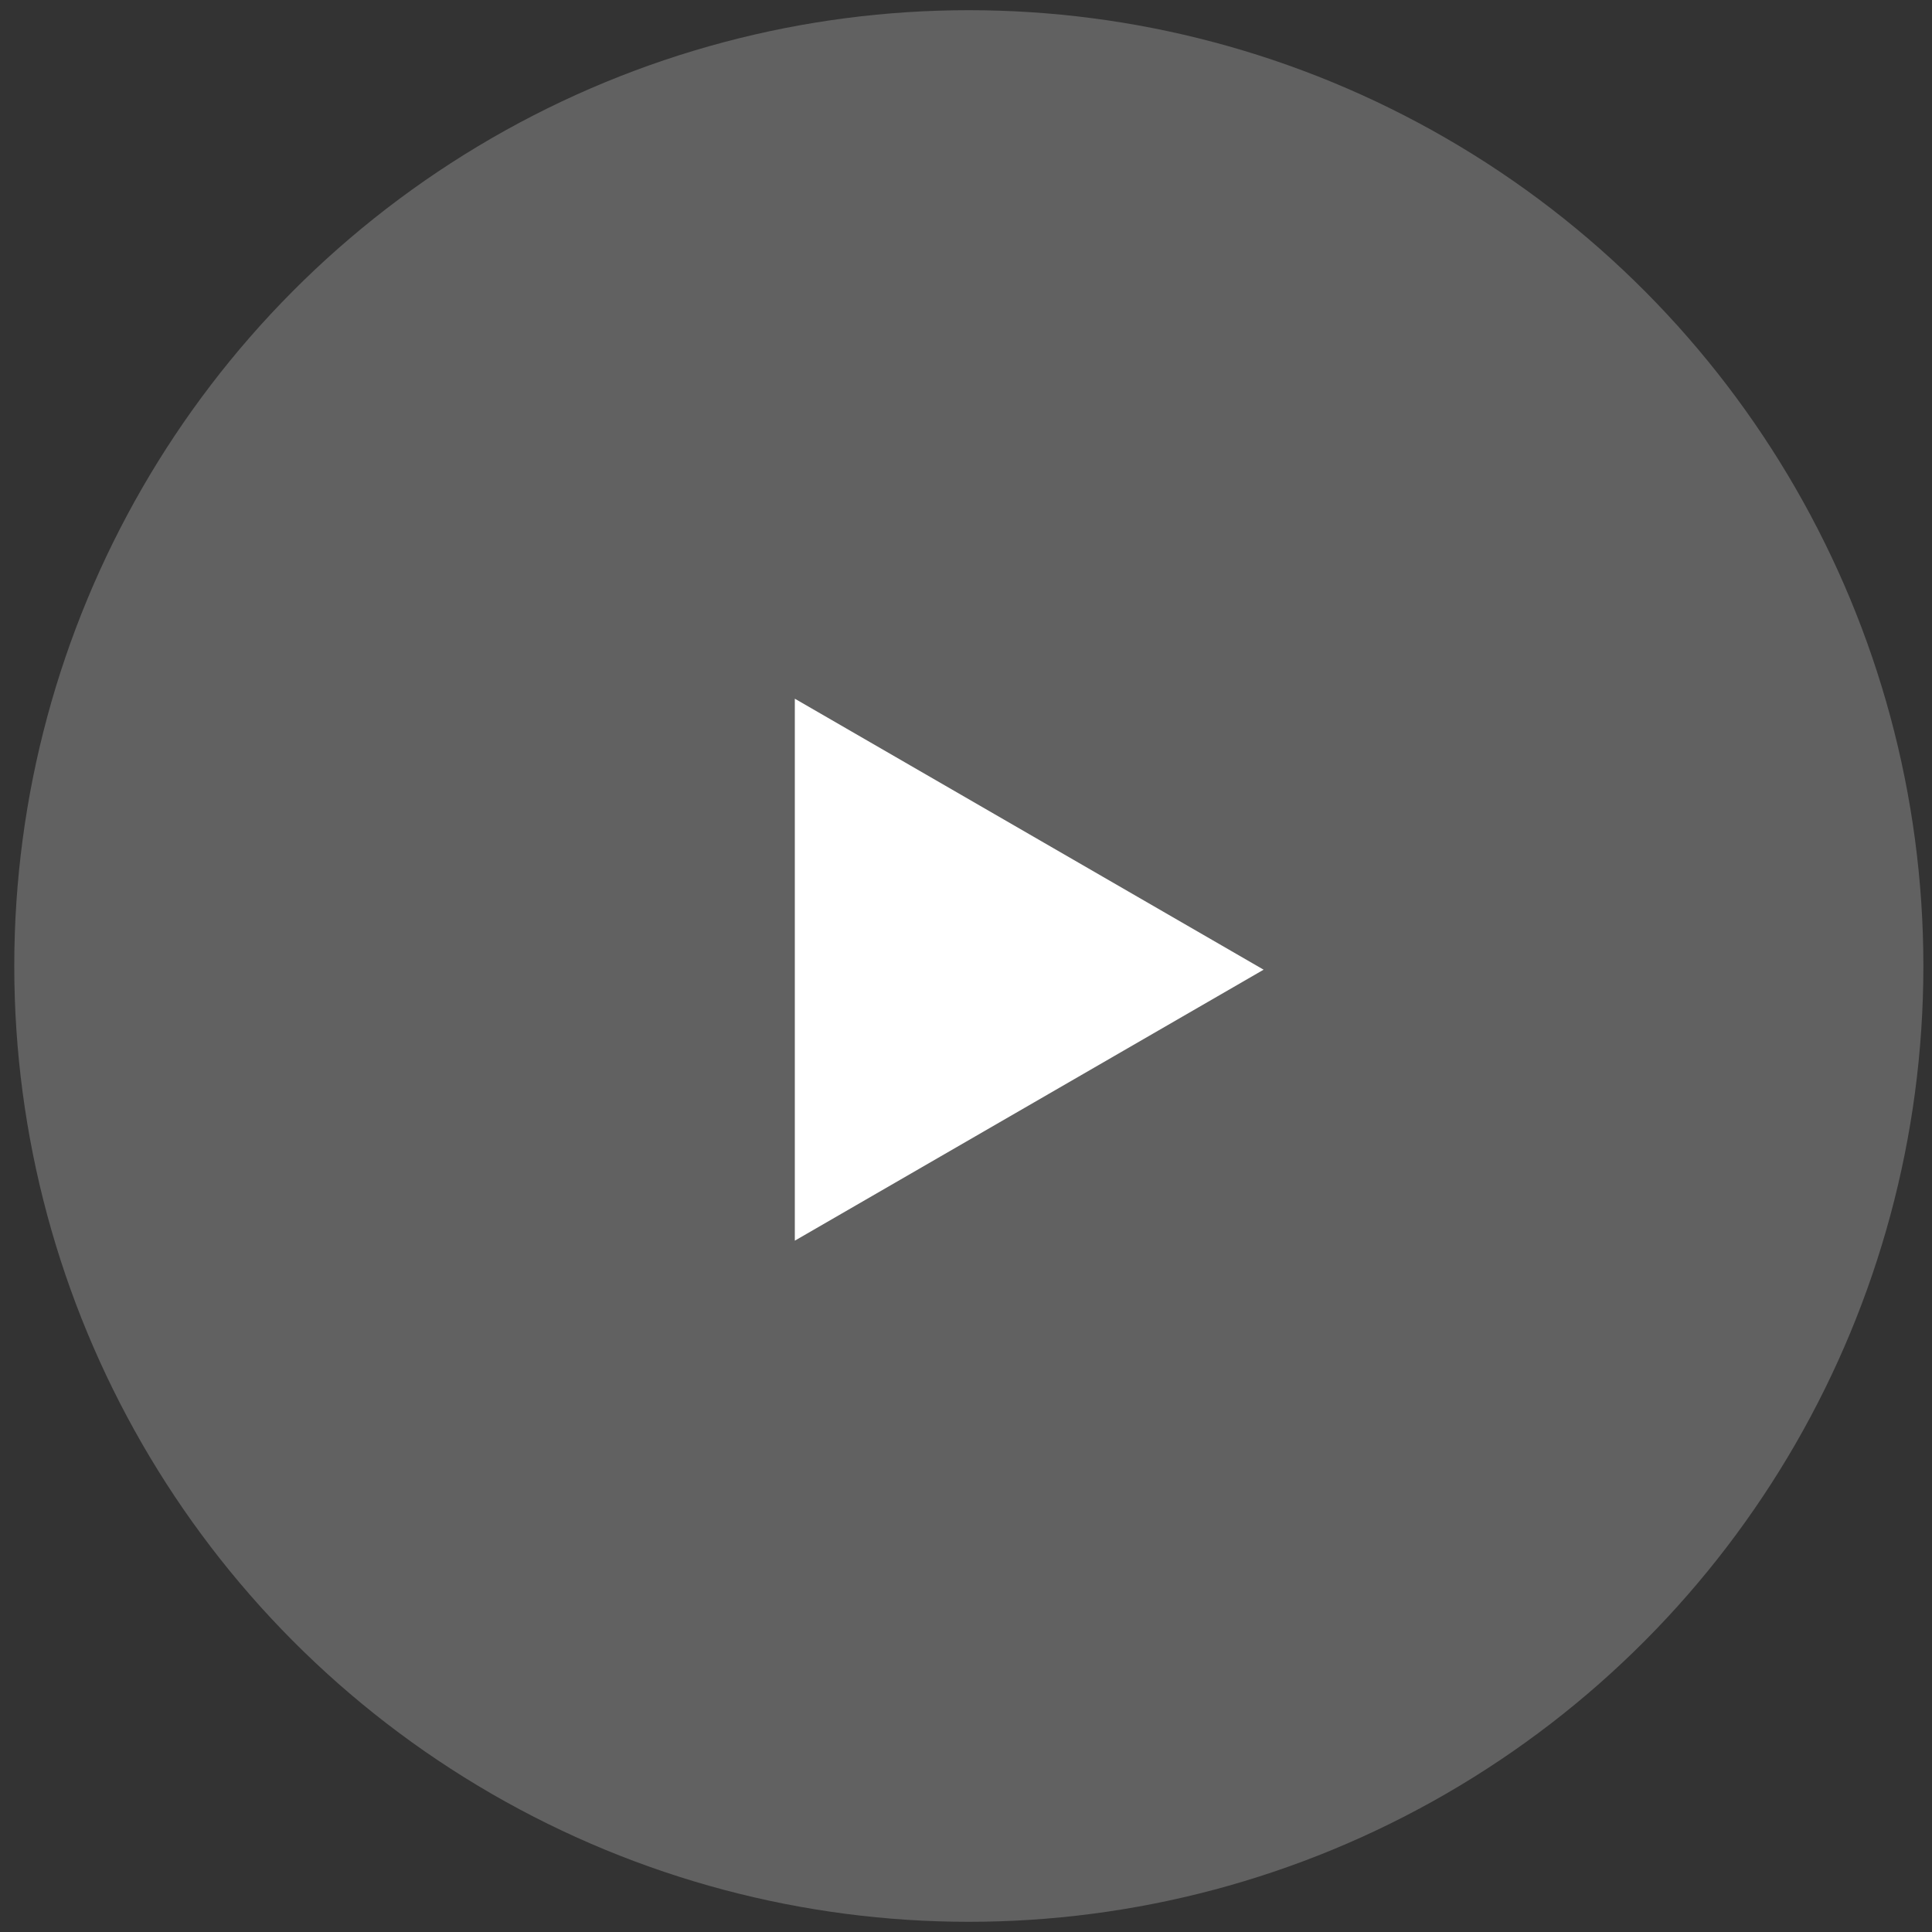
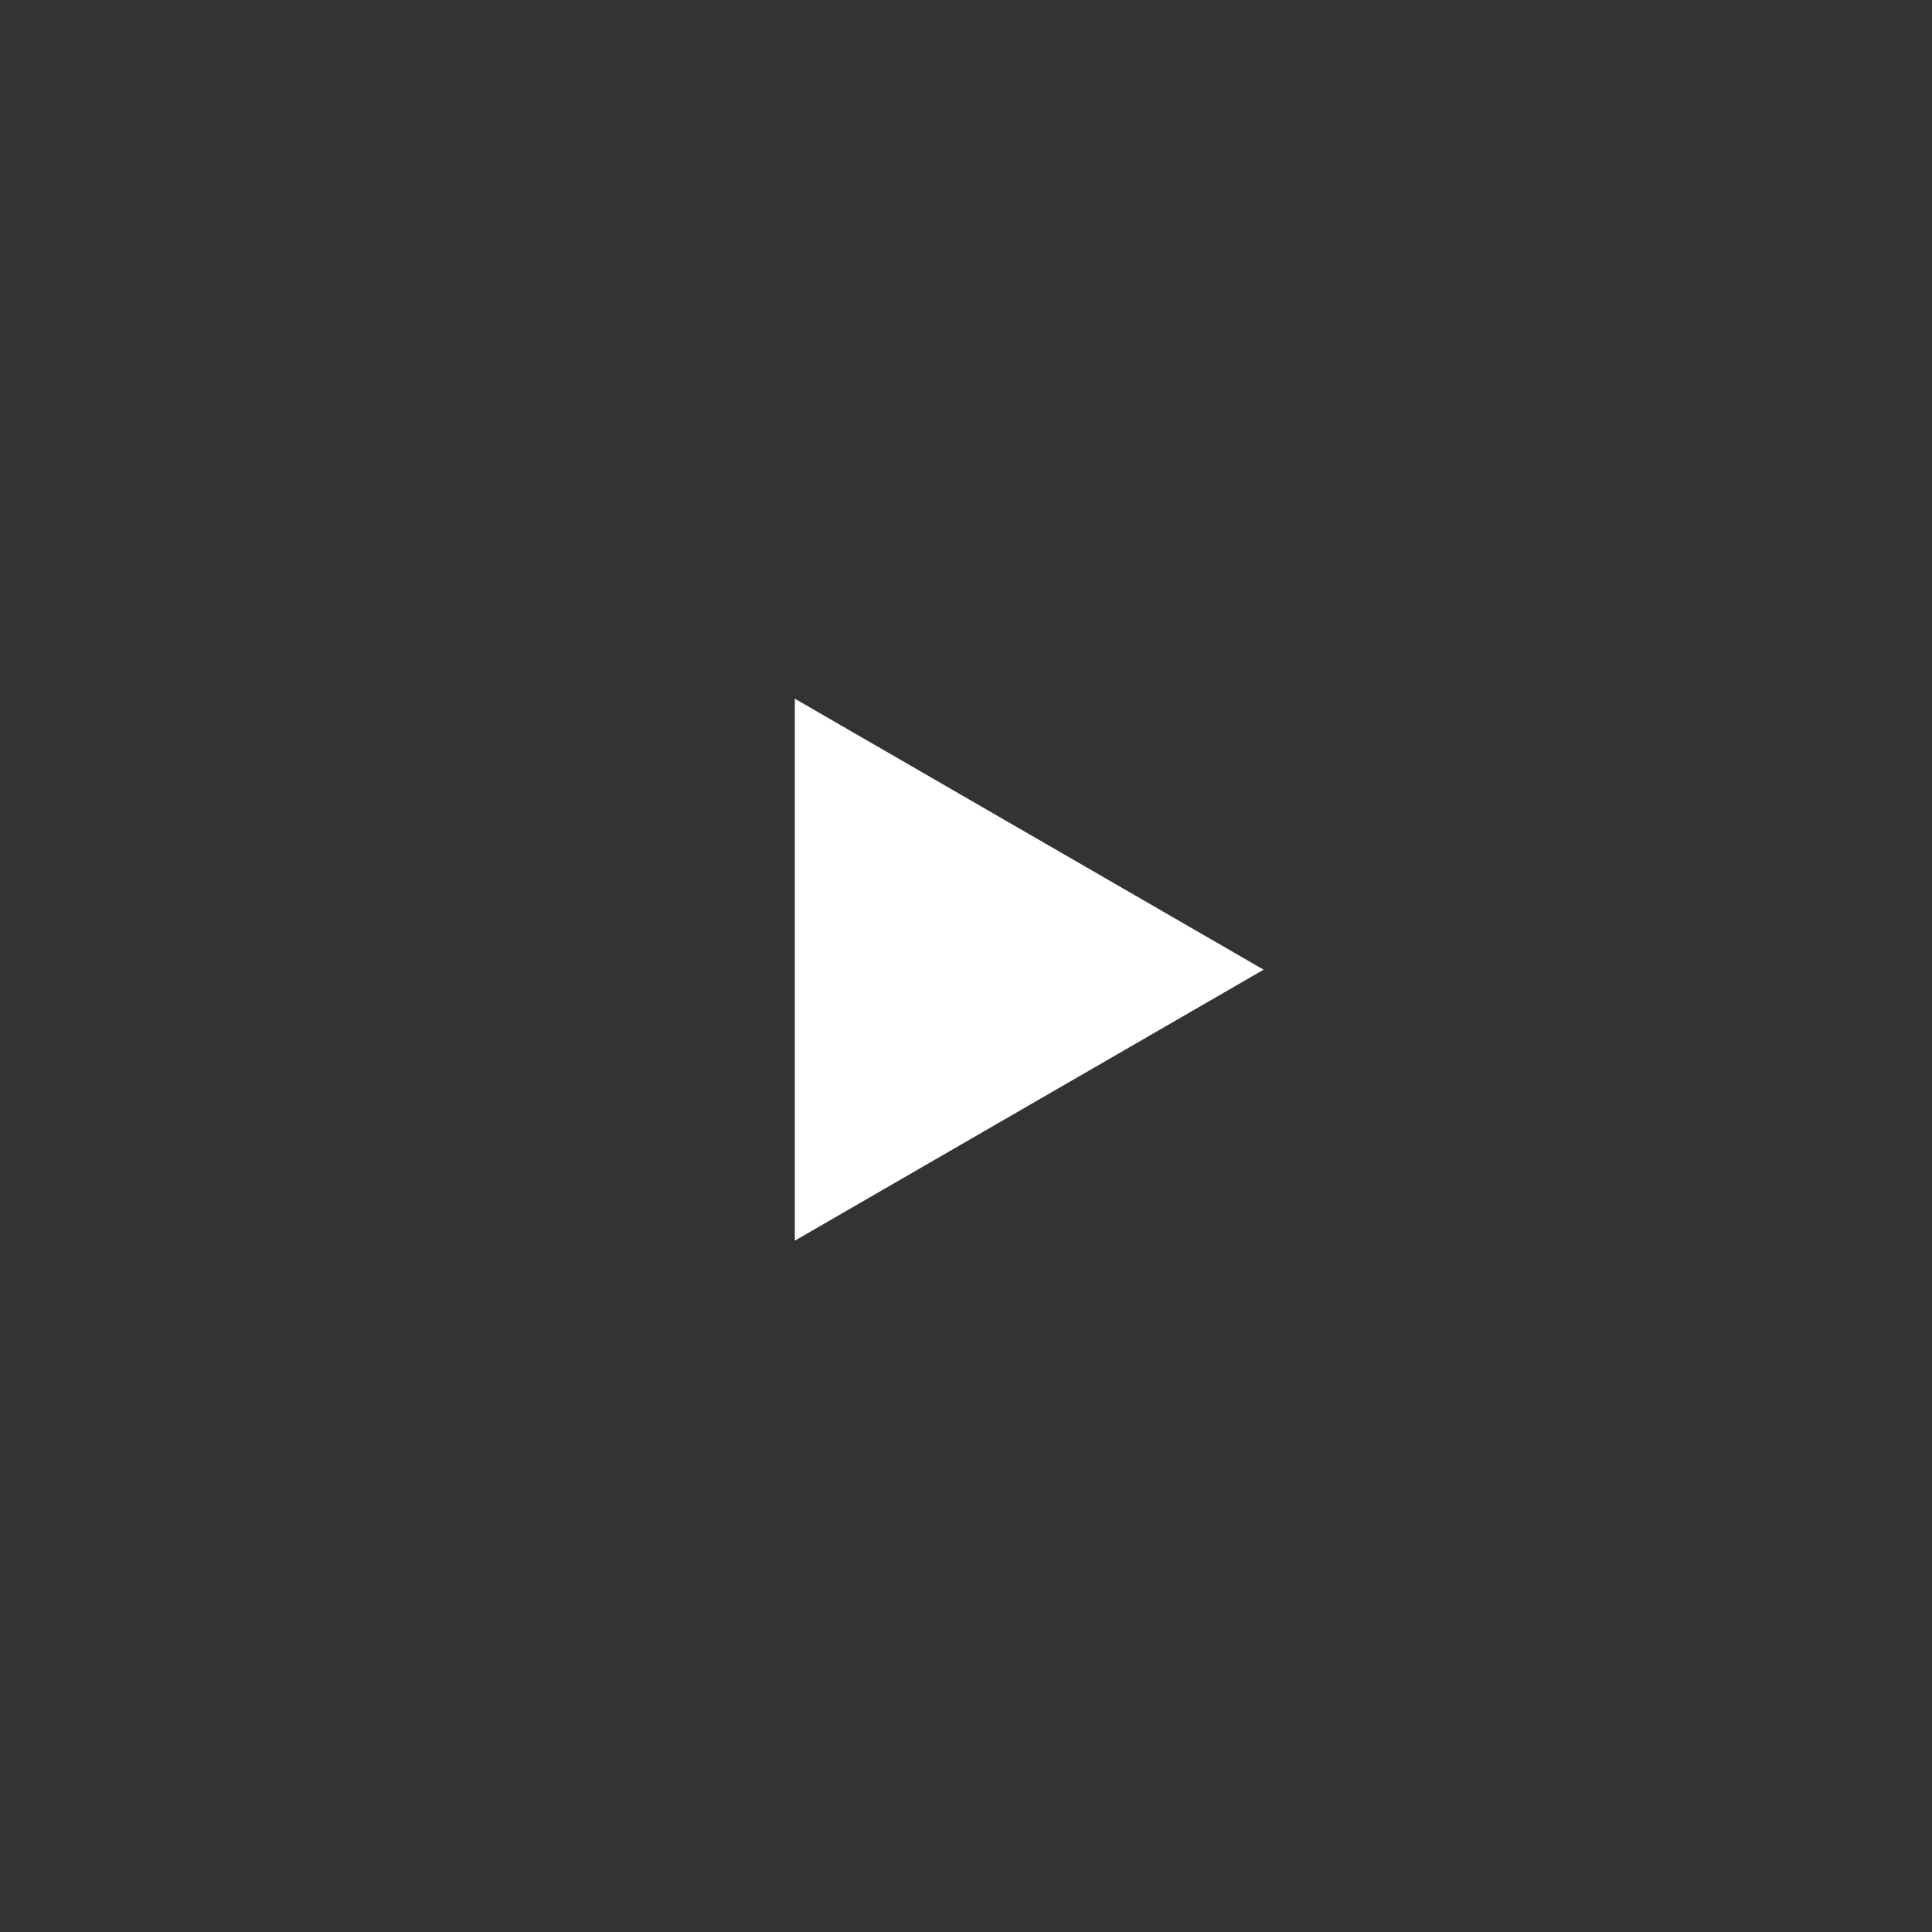
<svg xmlns="http://www.w3.org/2000/svg" width="65" height="65" viewBox="0 0 65 65" fill="none">
  <rect x="0" y="0" width="65" height="65" fill="#333333" stroke="none" />
-   <ellipse opacity="0.3" cx="32.595" cy="32.5" rx="32.115" ry="32.157" fill="white" fill-opacity="0.75" />
  <path d="M42.513 32.624L26.741 41.741L26.741 23.507L42.513 32.624Z" fill="white" />
</svg>